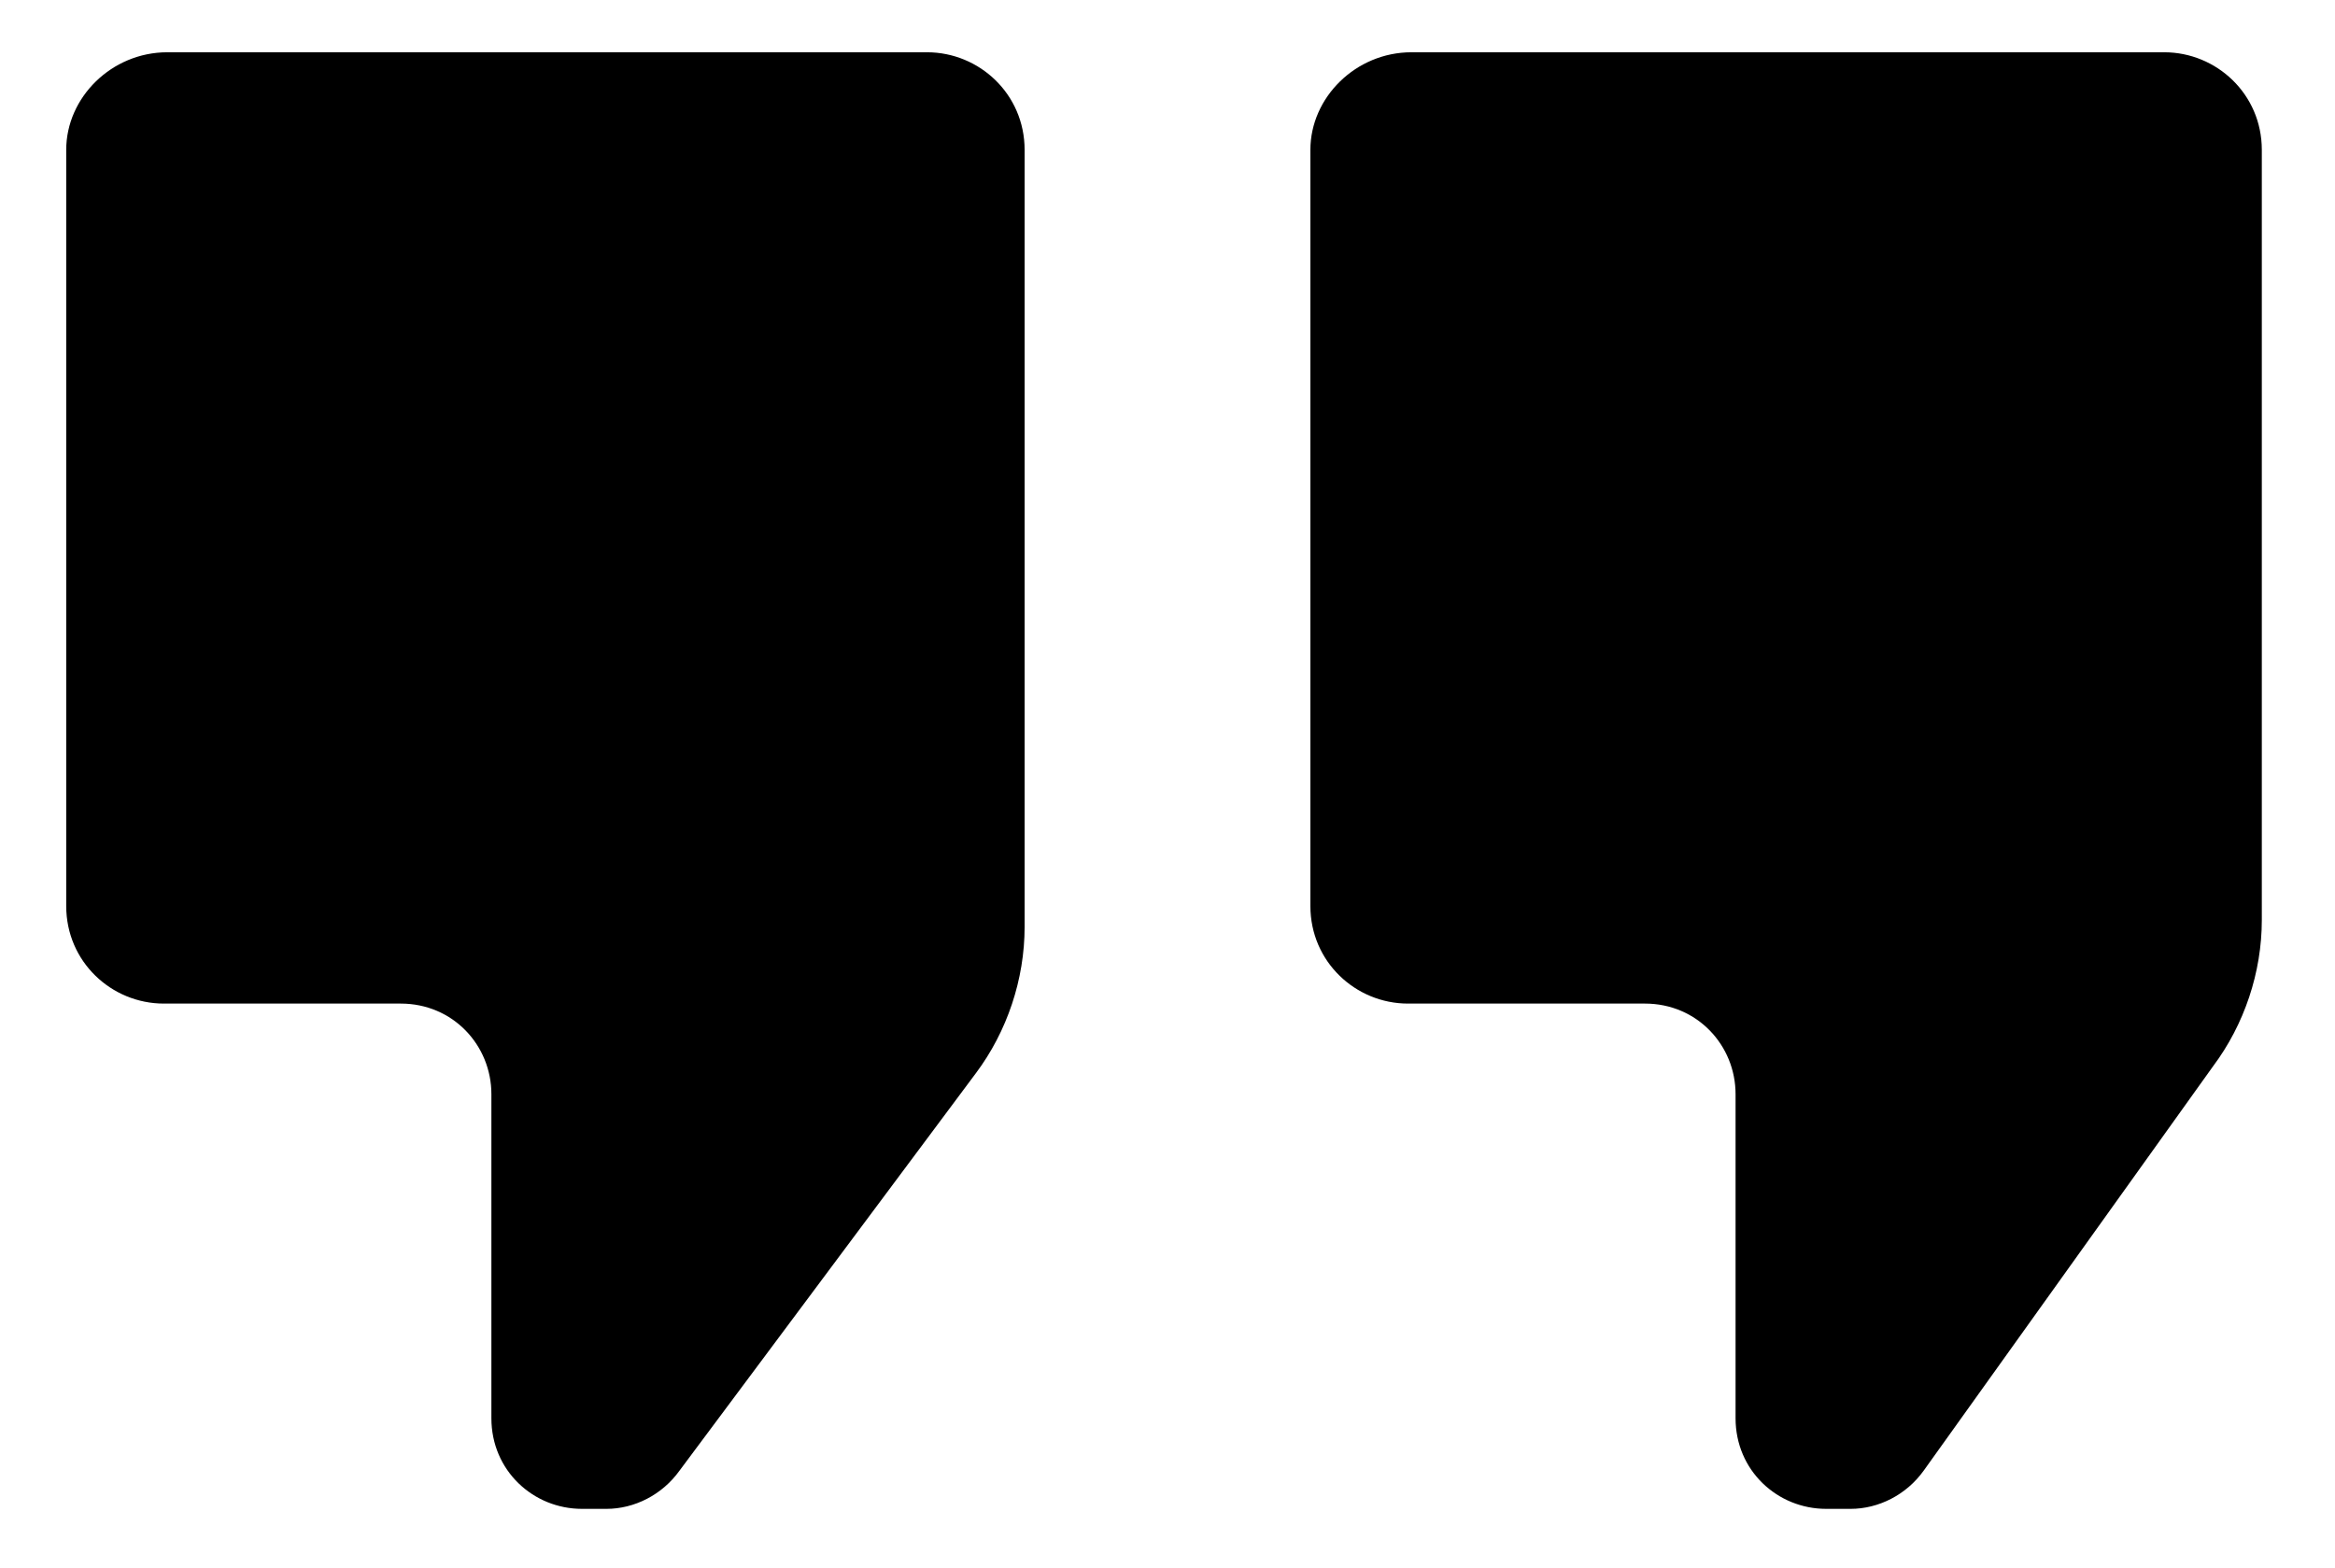
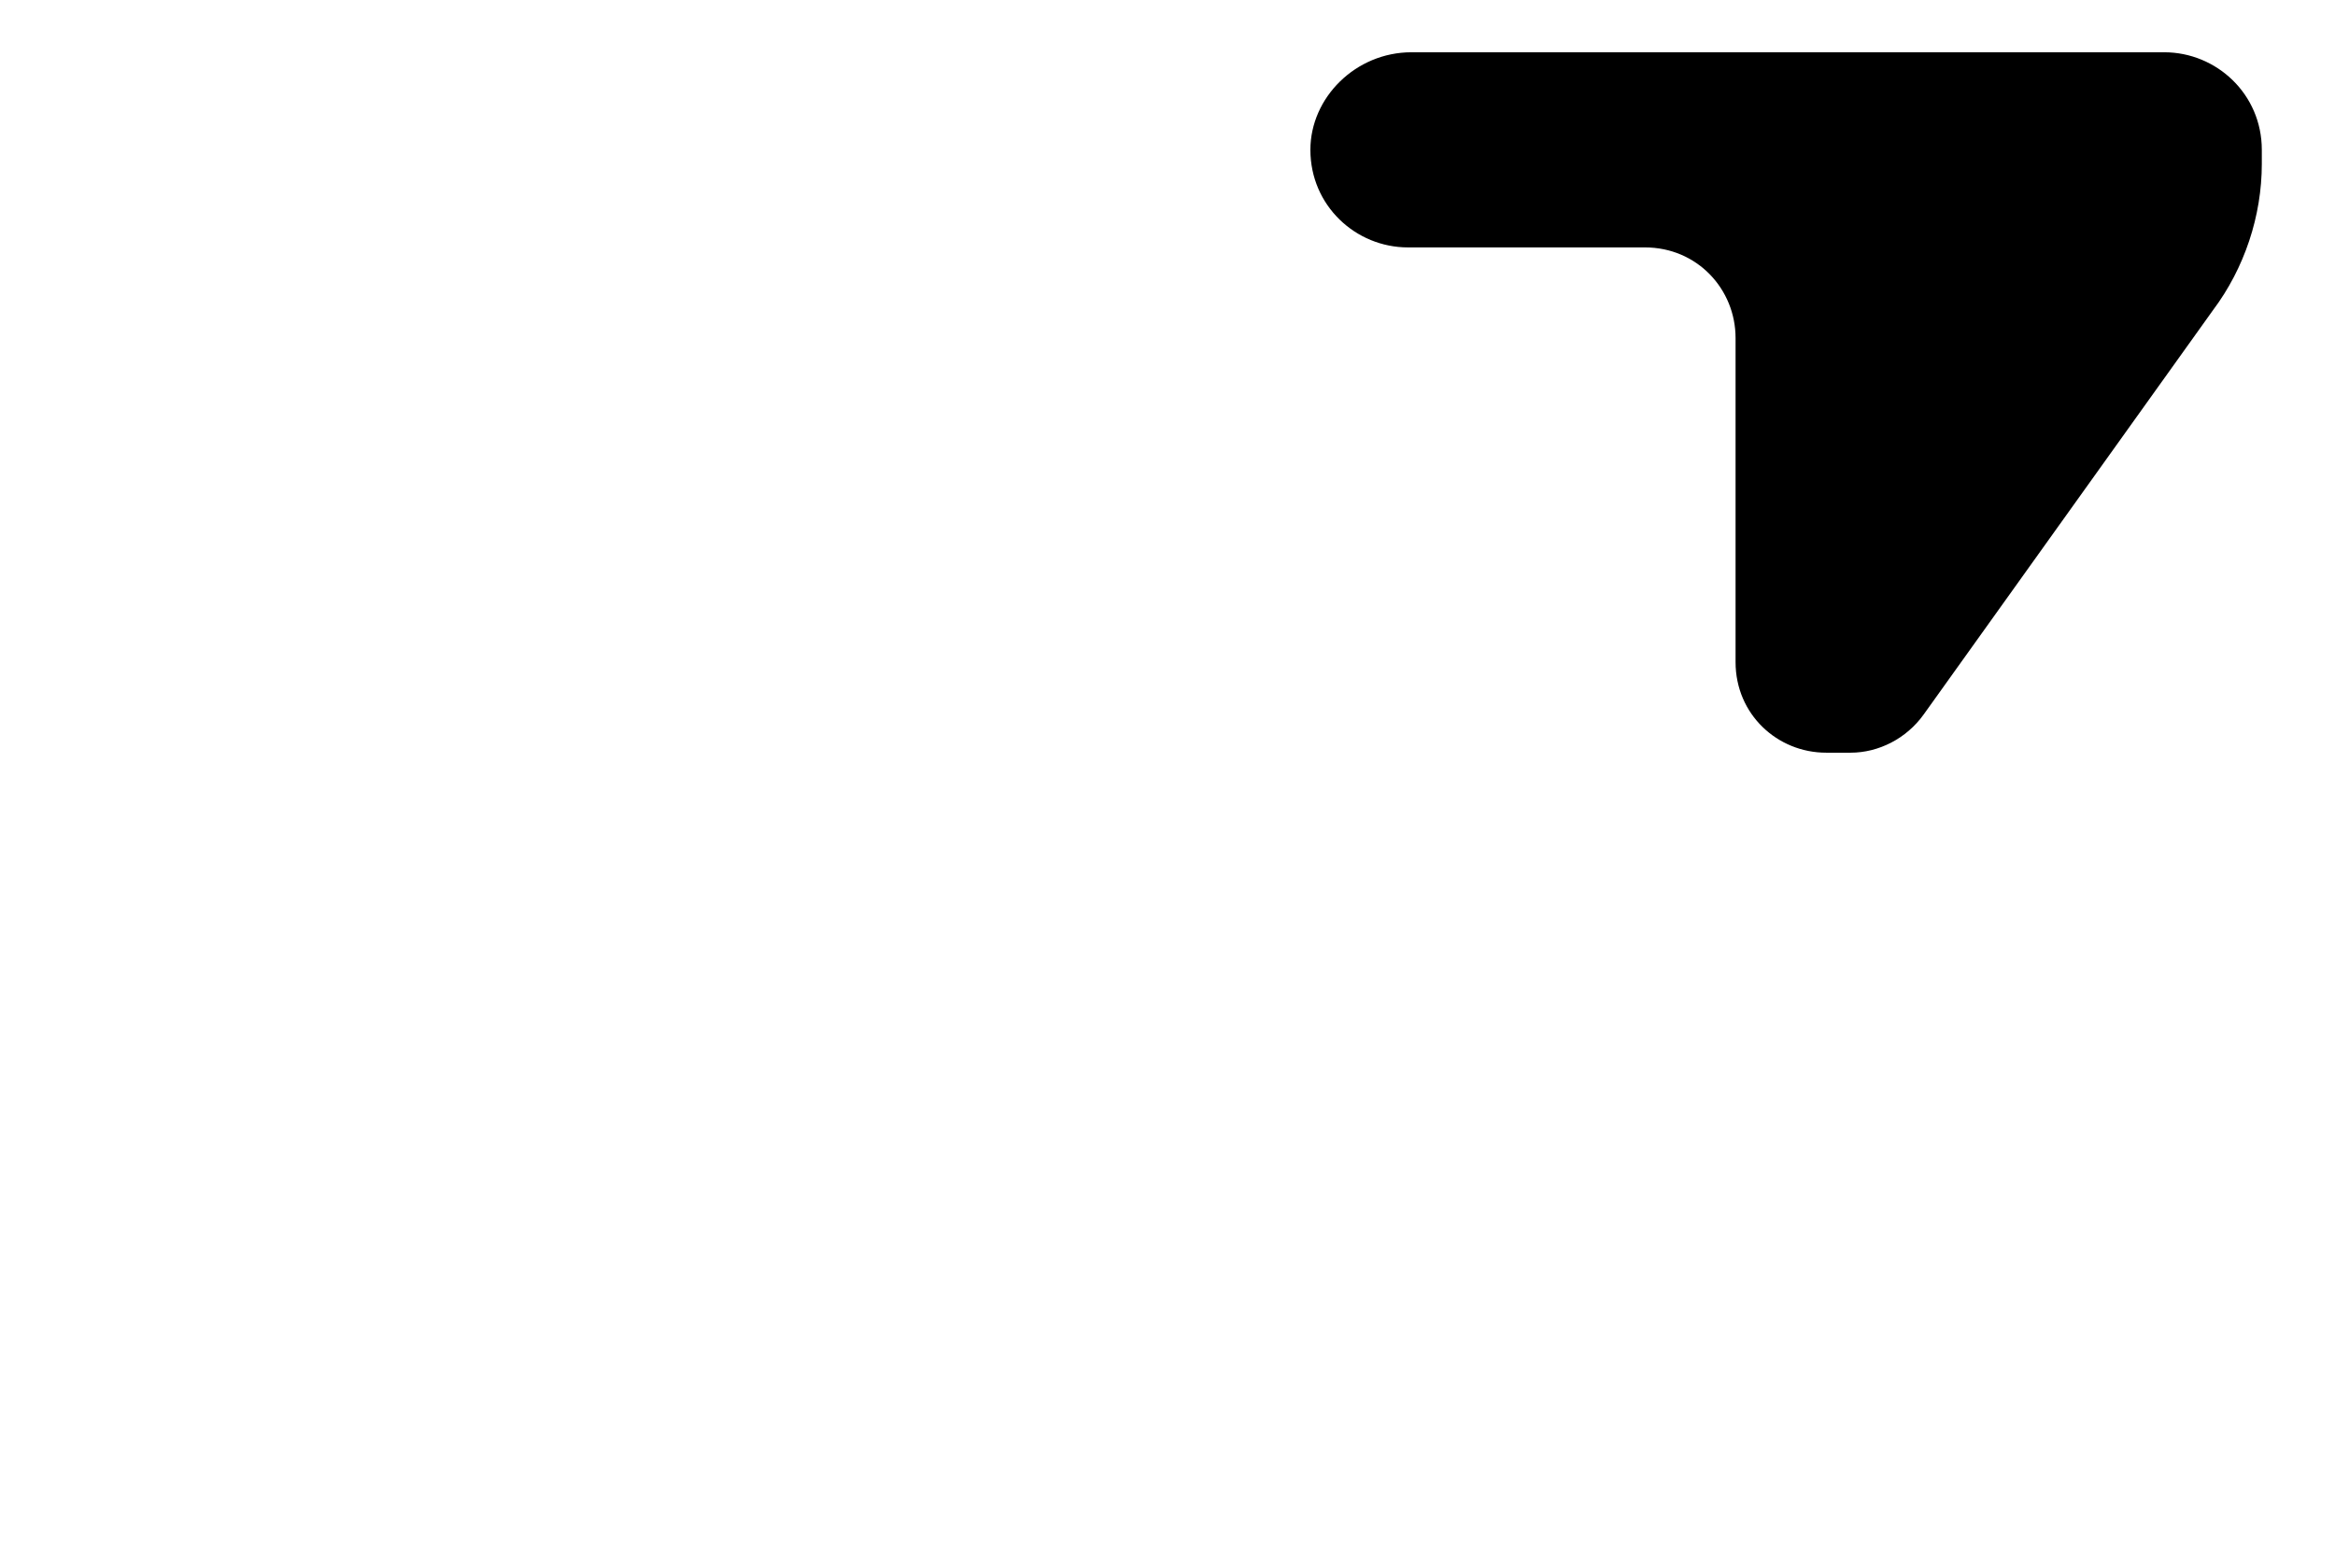
<svg xmlns="http://www.w3.org/2000/svg" x="0px" y="0px" viewBox="0 0 67 45" style="enable-background:new 0 0 67 45;" xml:space="preserve">
  <g>
-     <path d="M1.9,4.3v21.7c0,1.6,1.3,2.8,2.8,2.8h6.8c1.5,0,2.6,1.2,2.6,2.6v9.3c0,1.5,1.2,2.6,2.6,2.6h0.7  c0.8,0,1.6-0.4,2.1-1.1L28,30.8c0.9-1.2,1.4-2.7,1.4-4.2V4.3c0-1.6-1.3-2.8-2.8-2.8H4.8C3.2,1.5,1.9,2.8,1.9,4.3" />
-     <path d="M37.6,4.3v21.7c0,1.6,1.3,2.8,2.8,2.8h6.8c1.5,0,2.6,1.2,2.6,2.6v9.3c0,1.5,1.2,2.6,2.6,2.6h0.7  c0.8,0,1.6-0.4,2.1-1.1l8.3-11.6c0.9-1.2,1.4-2.7,1.4-4.2V4.3c0-1.6-1.3-2.8-2.8-2.8H40.5C38.9,1.5,37.6,2.8,37.6,4.3" />
+     <path d="M37.6,4.3c0,1.6,1.3,2.8,2.8,2.8h6.8c1.5,0,2.6,1.2,2.6,2.6v9.3c0,1.5,1.2,2.6,2.6,2.6h0.7  c0.8,0,1.6-0.4,2.1-1.1l8.3-11.6c0.9-1.2,1.4-2.7,1.4-4.2V4.3c0-1.6-1.3-2.8-2.8-2.8H40.5C38.9,1.5,37.6,2.8,37.6,4.3" />
  </g>
</svg>